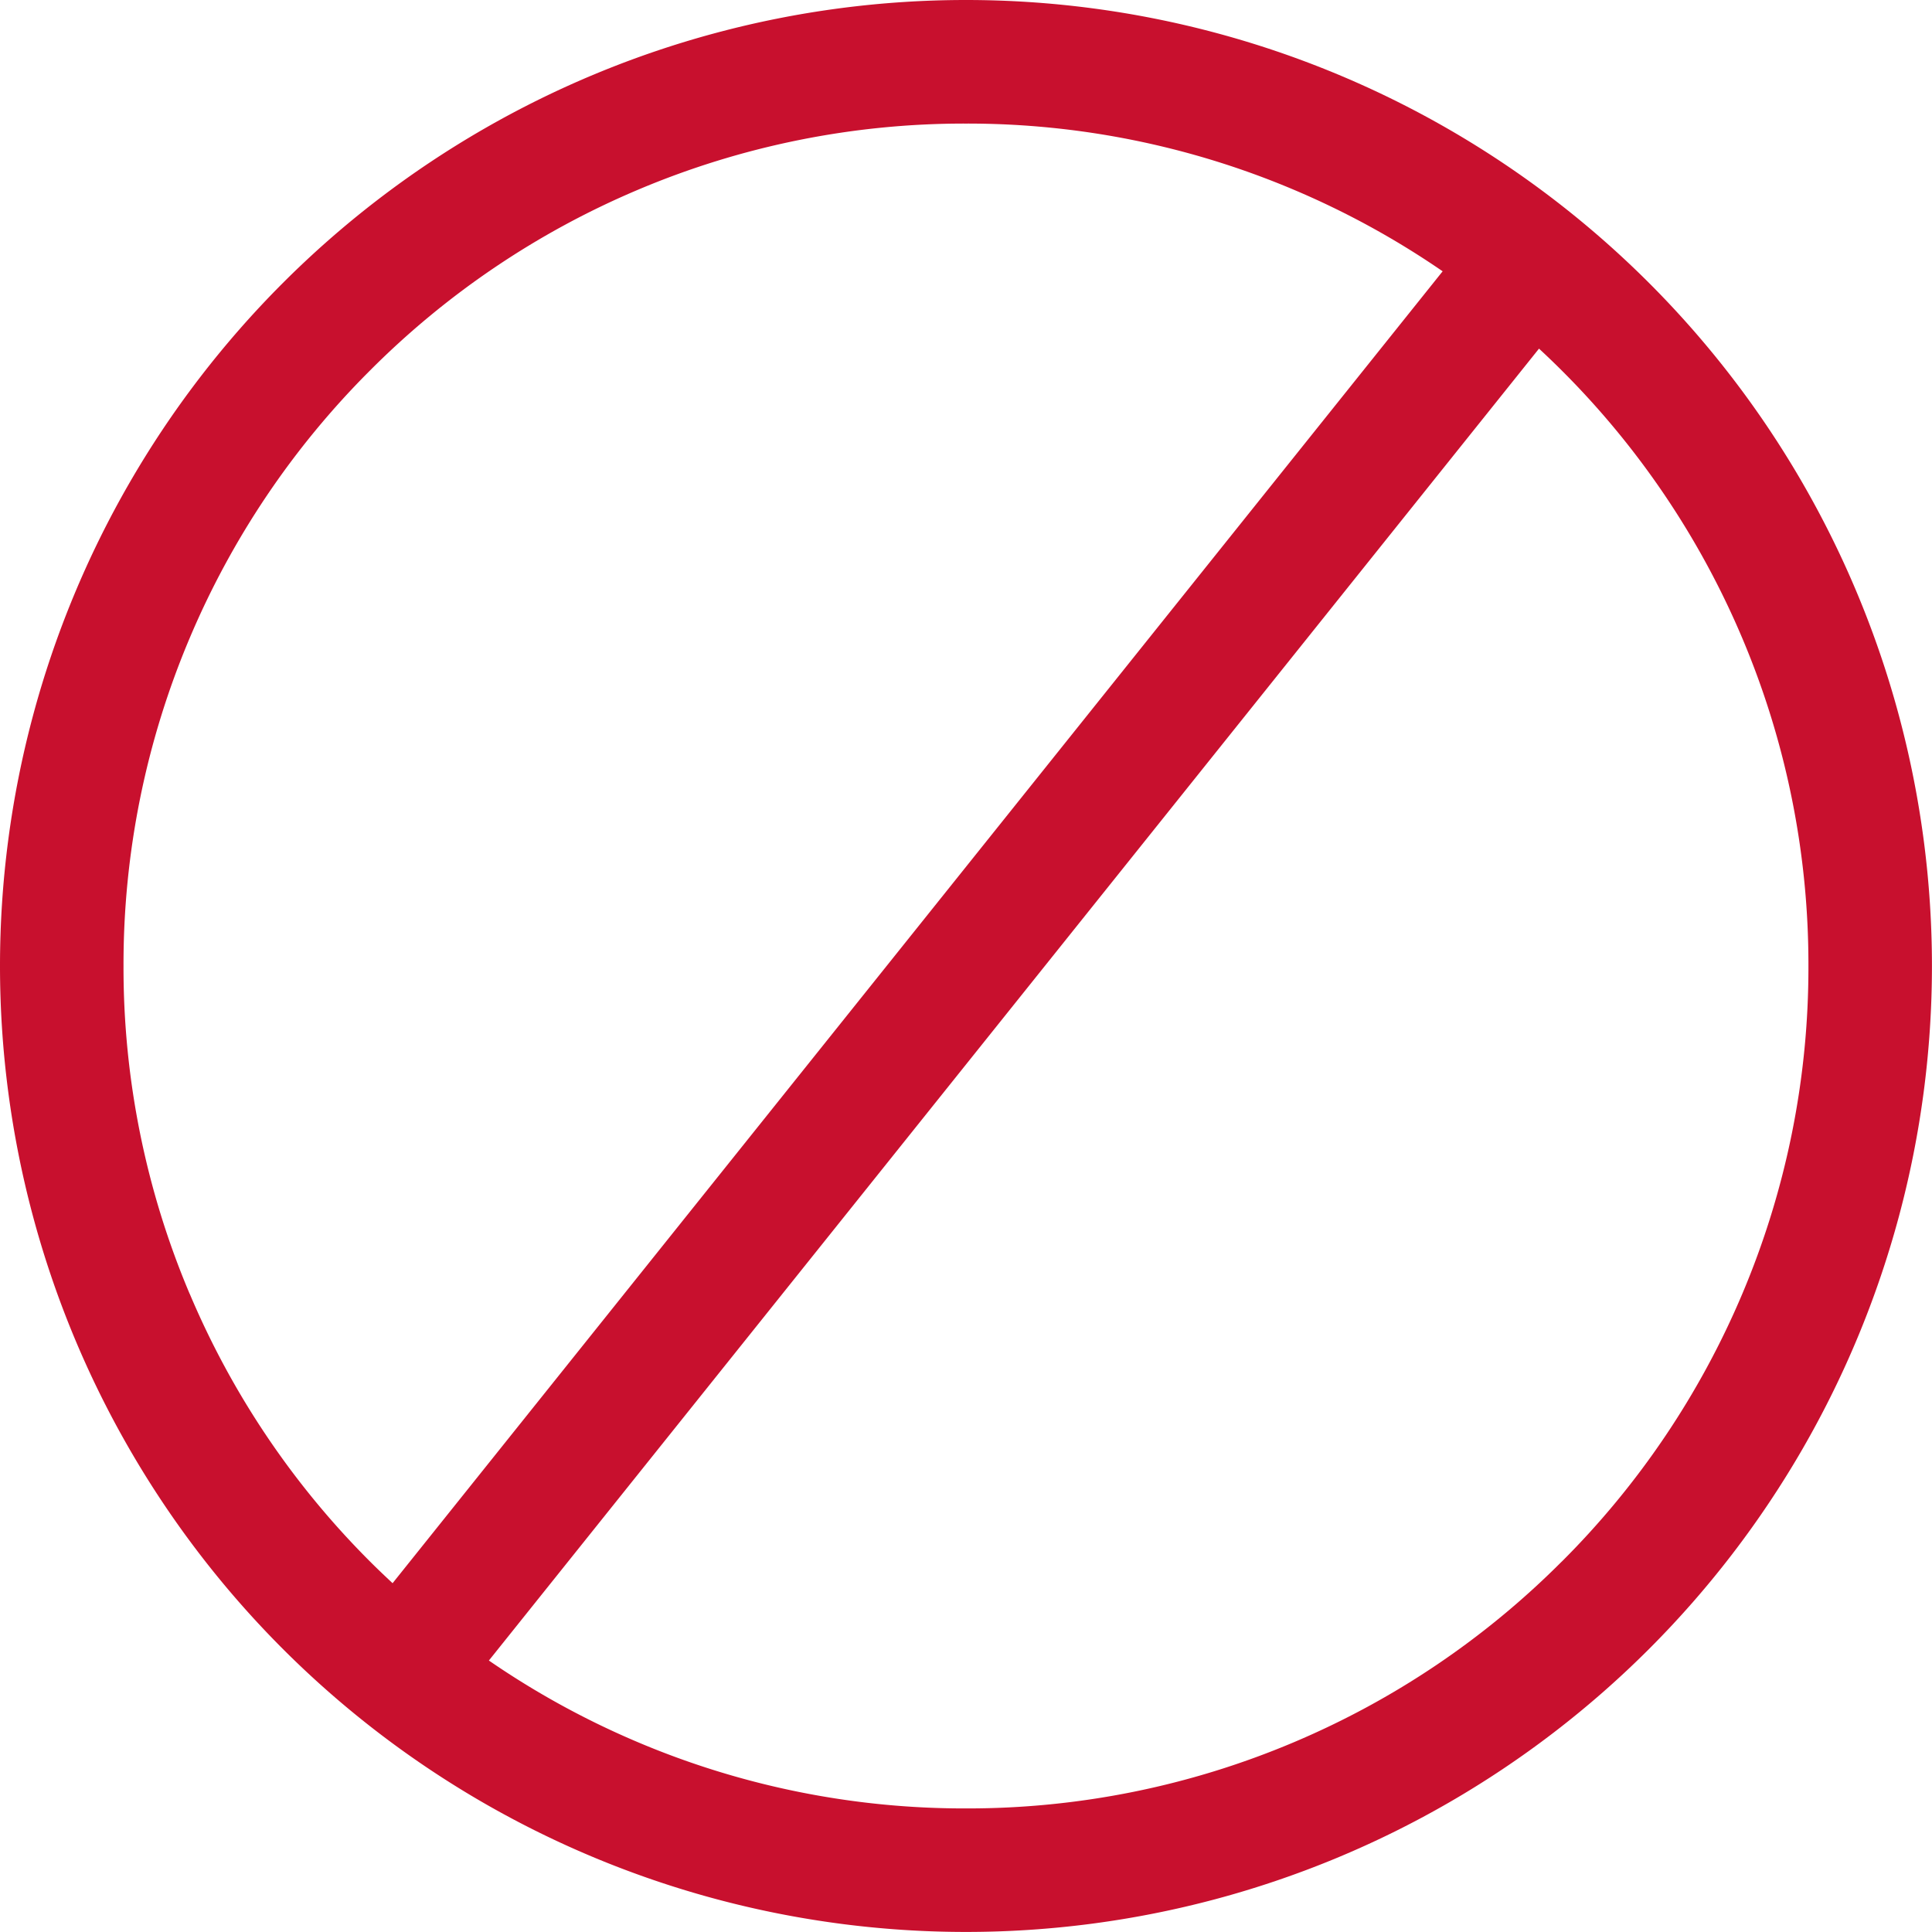
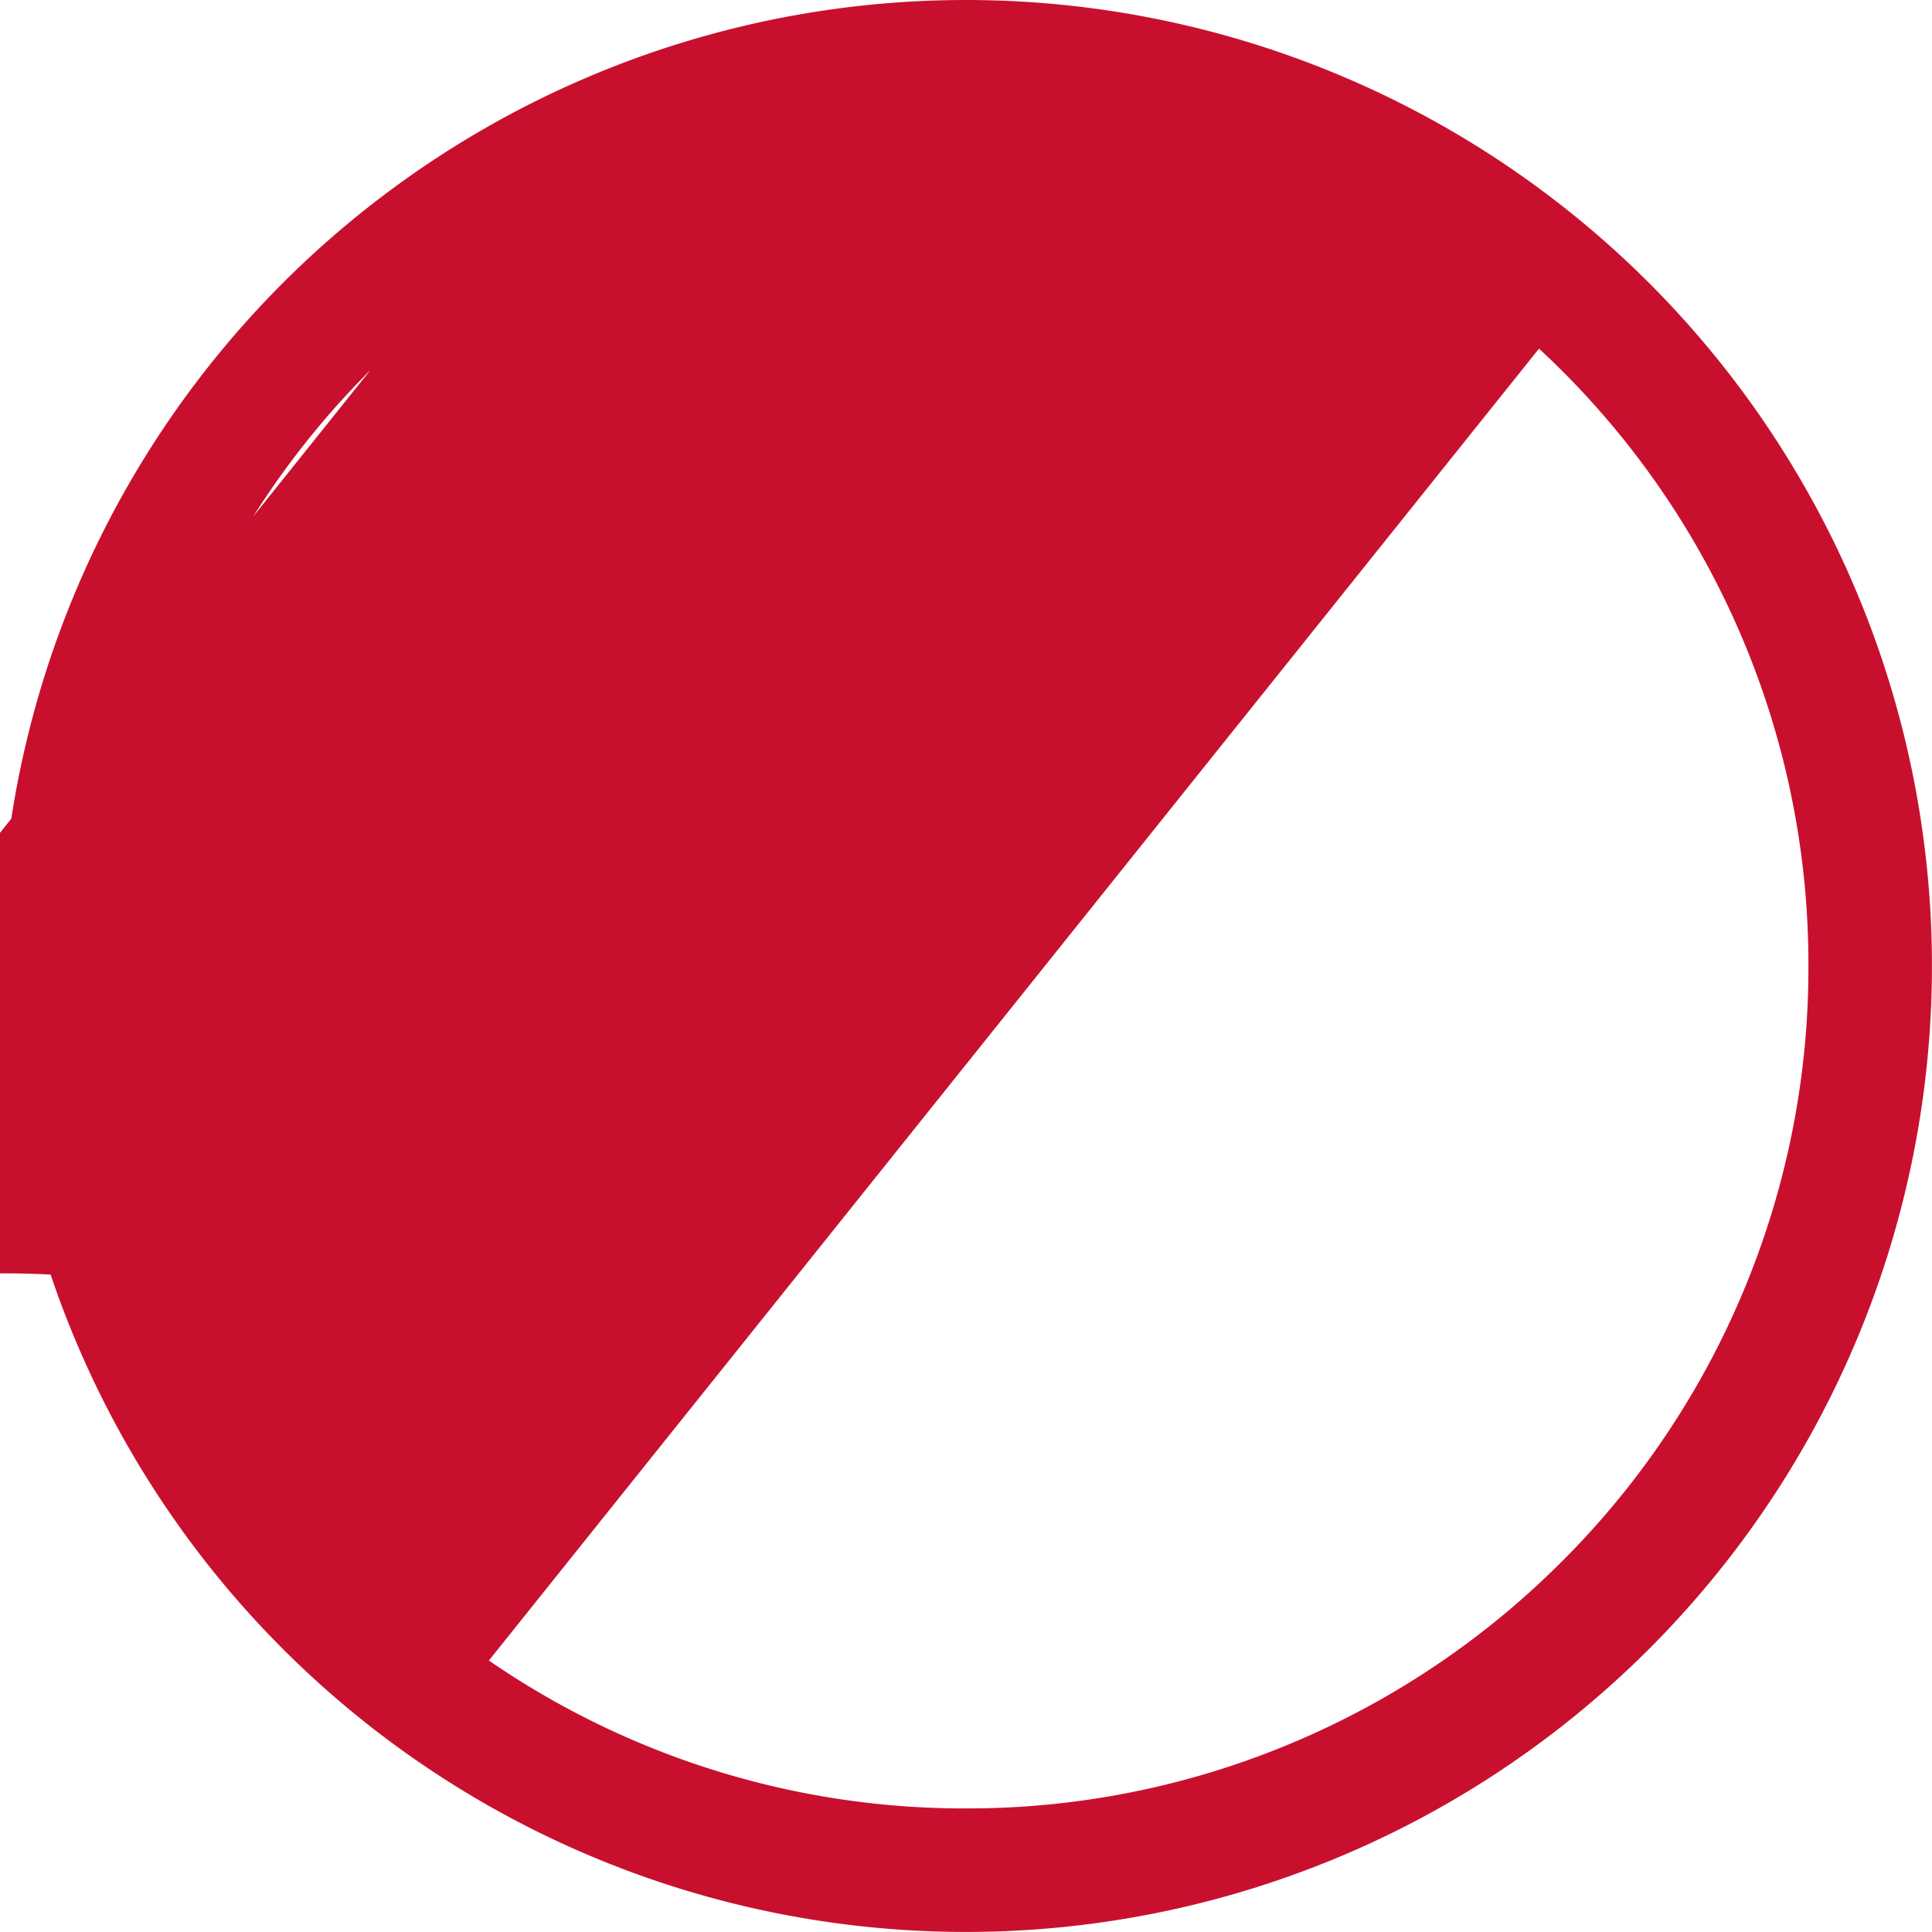
<svg xmlns="http://www.w3.org/2000/svg" width="32.879" height="32.879" viewBox="0 0 32.879 32.879">
-   <path d="M-571.561-1.11A16.439,16.439,0,0,0-588,15.329a16.439,16.439,0,0,0,16.439,16.439,16.439,16.439,0,0,0,16.439-16.439A16.439,16.439,0,0,0-571.561-1.11Zm-13.211,22.019a14.244,14.244,0,0,1-1.126-5.58,14.244,14.244,0,0,1,1.126-5.58A14.294,14.294,0,0,1-581.7,5.192a14.292,14.292,0,0,1,4.558-3.073,14.245,14.245,0,0,1,5.58-1.126,14.245,14.245,0,0,1,5.58,1.126,14.285,14.285,0,0,1,2.533,1.388l-17.87,22.326c-.128-.12-.256-.241-.38-.365A14.294,14.294,0,0,1-584.771,20.909Zm23.348,4.558a14.292,14.292,0,0,1-4.558,3.073,14.247,14.247,0,0,1-5.58,1.126,14.246,14.246,0,0,1-5.58-1.126,14.285,14.285,0,0,1-2.538-1.391l17.871-22.326c.13.121.258.243.384.369A14.291,14.291,0,0,1-558.35,9.75a14.244,14.244,0,0,1,1.126,5.58,14.244,14.244,0,0,1-1.126,5.58A14.291,14.291,0,0,1-561.423,25.467Z" transform="translate(588 1.11)" fill="#c8102e" />
+   <path d="M-571.561-1.11A16.439,16.439,0,0,0-588,15.329a16.439,16.439,0,0,0,16.439,16.439,16.439,16.439,0,0,0,16.439-16.439A16.439,16.439,0,0,0-571.561-1.11Zm-13.211,22.019a14.244,14.244,0,0,1-1.126-5.58,14.244,14.244,0,0,1,1.126-5.58A14.294,14.294,0,0,1-581.7,5.192l-17.87,22.326c-.128-.12-.256-.241-.38-.365A14.294,14.294,0,0,1-584.771,20.909Zm23.348,4.558a14.292,14.292,0,0,1-4.558,3.073,14.247,14.247,0,0,1-5.58,1.126,14.246,14.246,0,0,1-5.58-1.126,14.285,14.285,0,0,1-2.538-1.391l17.871-22.326c.13.121.258.243.384.369A14.291,14.291,0,0,1-558.35,9.75a14.244,14.244,0,0,1,1.126,5.58,14.244,14.244,0,0,1-1.126,5.58A14.291,14.291,0,0,1-561.423,25.467Z" transform="translate(588 1.11)" fill="#c8102e" />
</svg>